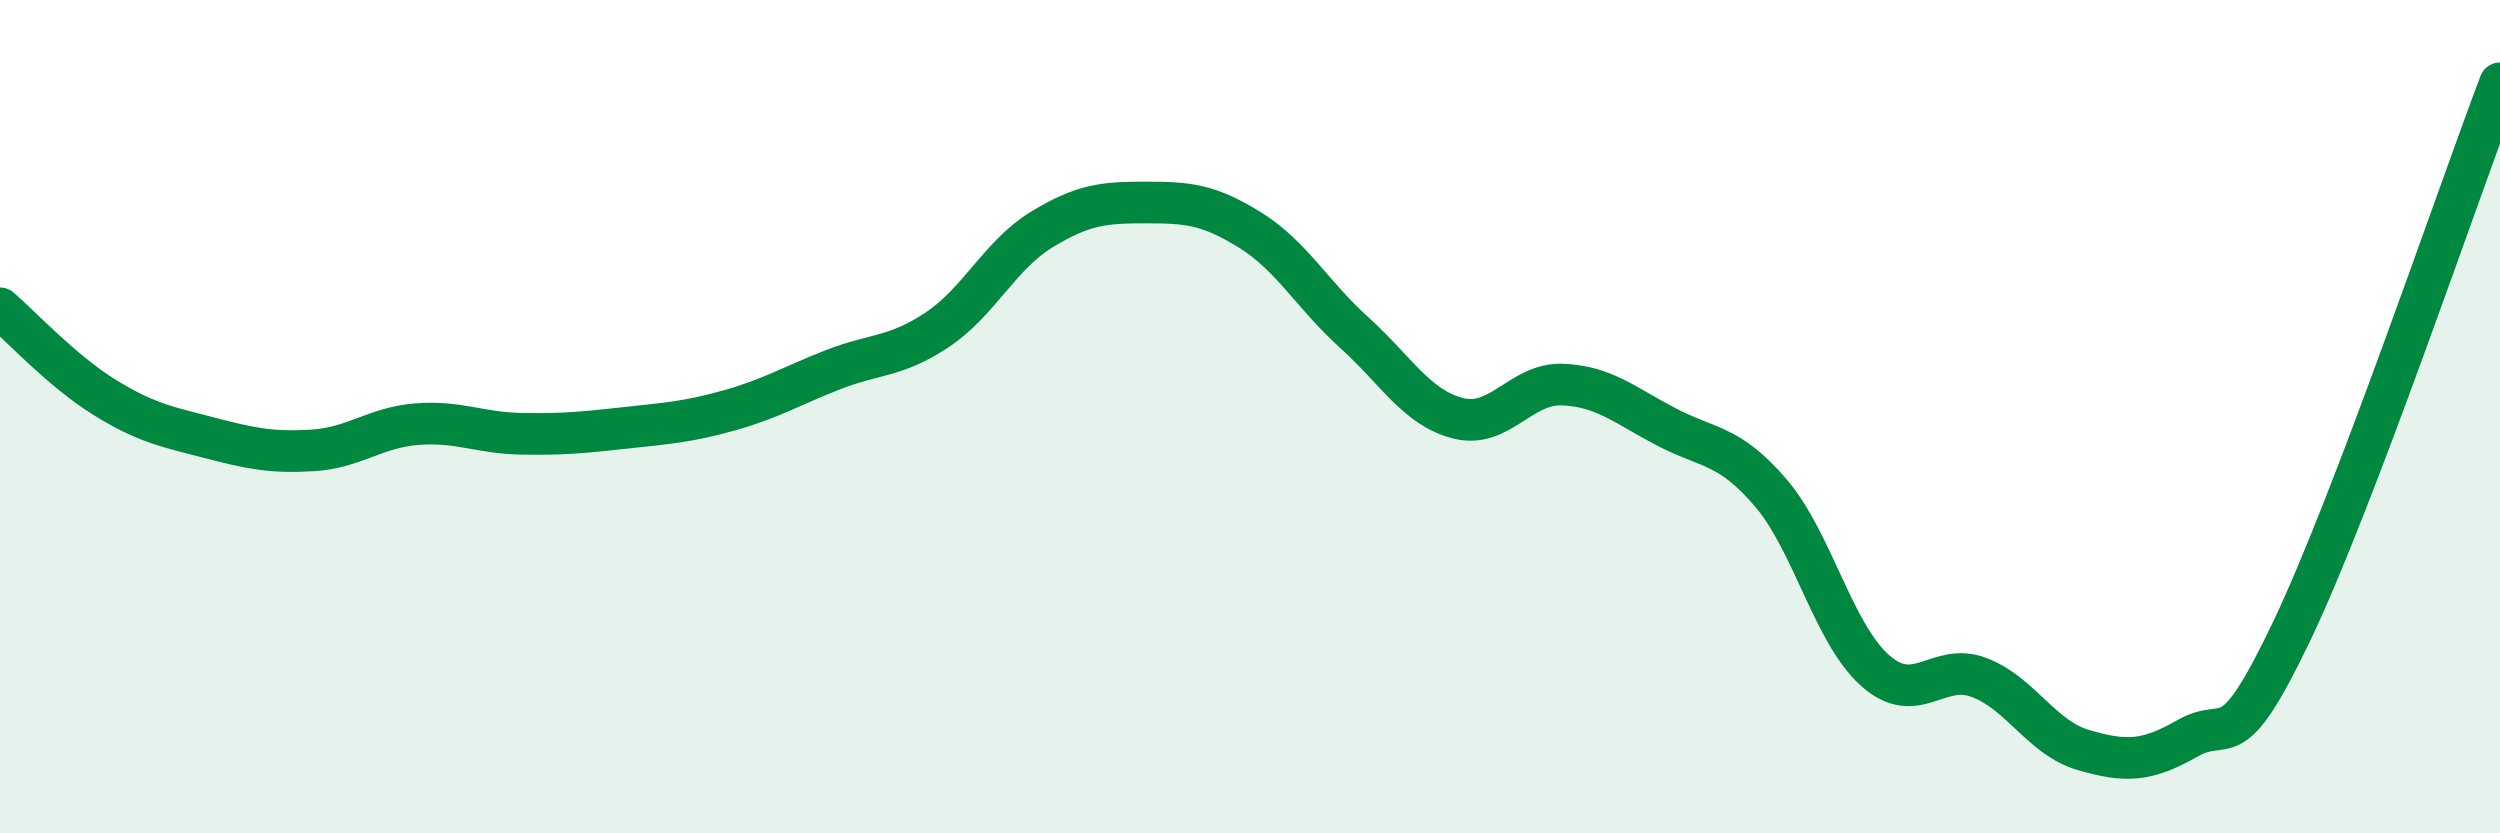
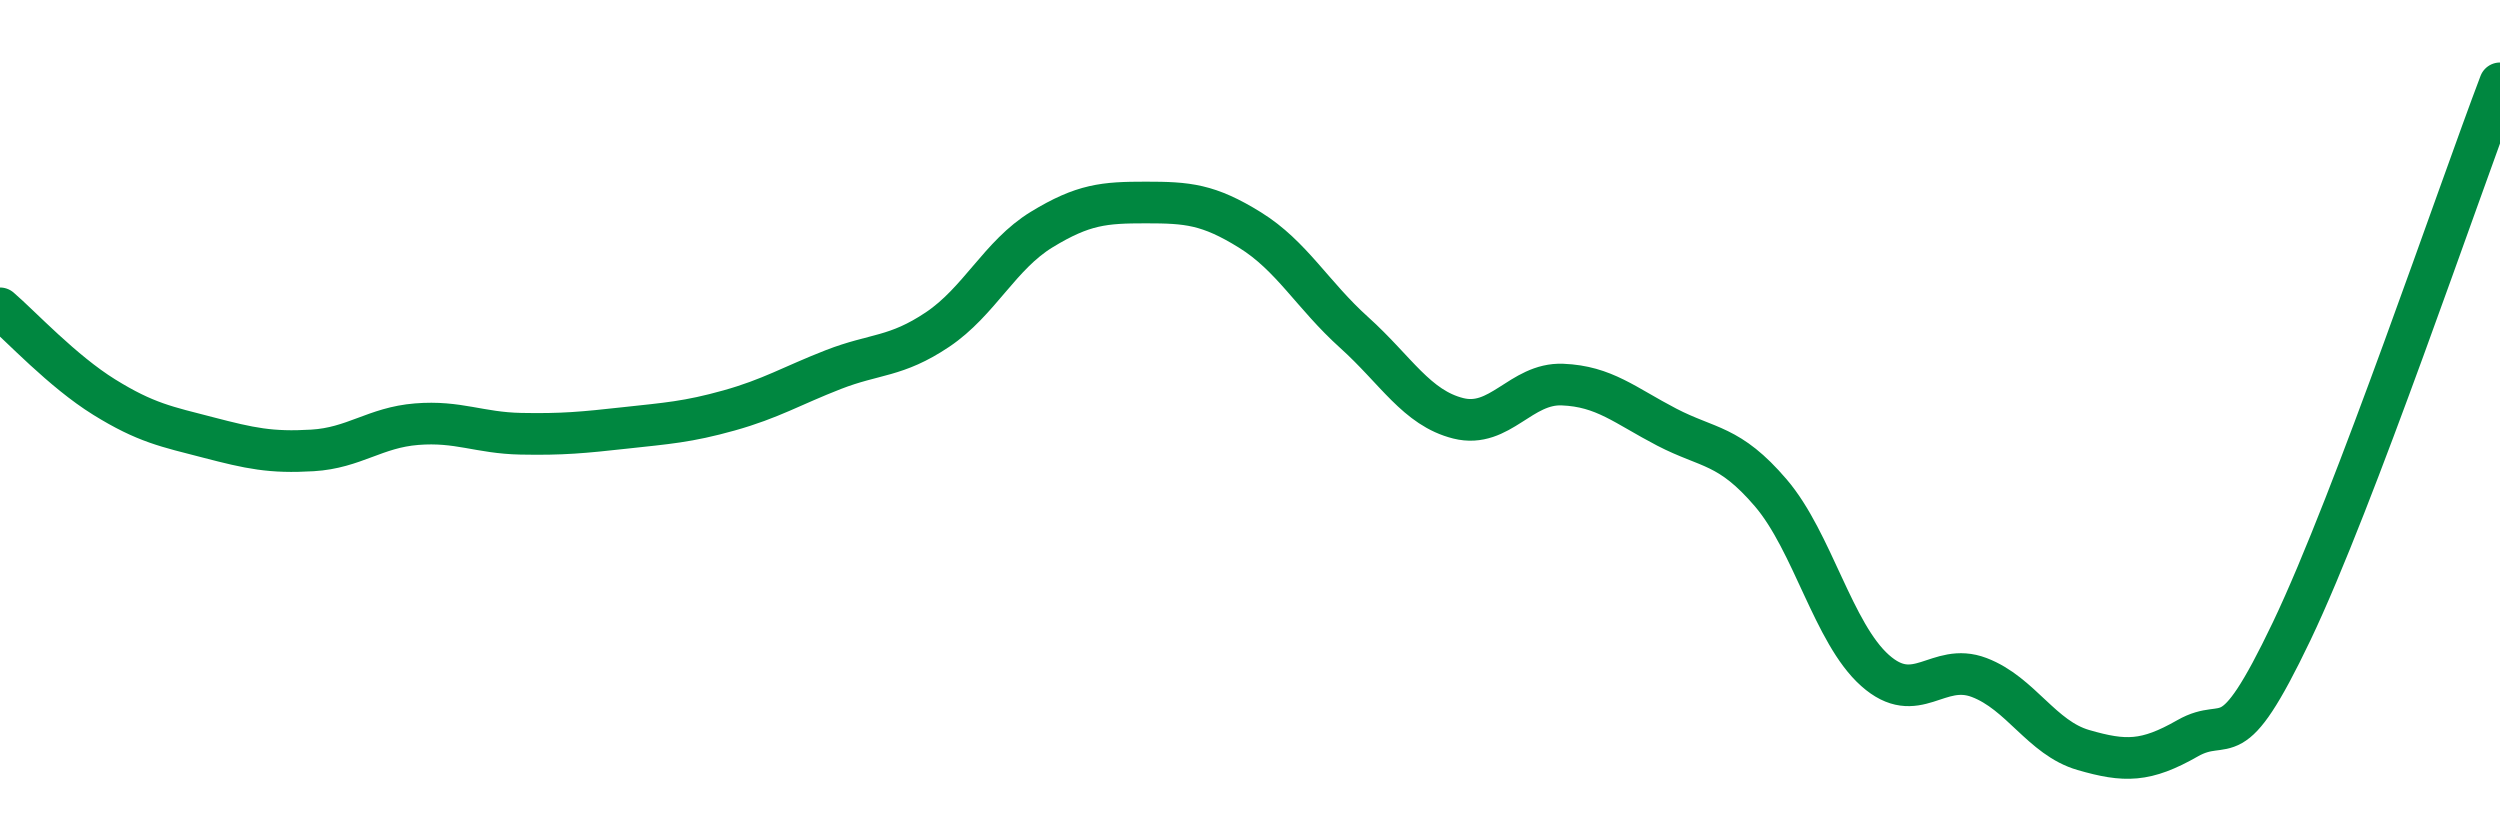
<svg xmlns="http://www.w3.org/2000/svg" width="60" height="20" viewBox="0 0 60 20">
-   <path d="M 0,7.4 C 0.5,7.83 1.5,8.91 2.5,9.53 C 3.5,10.15 4,10.24 5,10.5 C 6,10.76 6.5,10.87 7.5,10.81 C 8.5,10.75 9,10.26 10,10.18 C 11,10.1 11.5,10.39 12.5,10.41 C 13.5,10.43 14,10.38 15,10.27 C 16,10.16 16.5,10.13 17.5,9.85 C 18.5,9.57 19,9.26 20,8.87 C 21,8.48 21.5,8.58 22.5,7.91 C 23.5,7.24 24,6.12 25,5.51 C 26,4.9 26.5,4.86 27.5,4.86 C 28.5,4.86 29,4.9 30,5.52 C 31,6.14 31.5,7.08 32.5,7.98 C 33.5,8.88 34,9.79 35,10.04 C 36,10.29 36.5,9.19 37.5,9.23 C 38.5,9.27 39,9.73 40,10.25 C 41,10.77 41.5,10.66 42.5,11.83 C 43.5,13 44,15.2 45,16.09 C 46,16.98 46.5,15.88 47.5,16.26 C 48.5,16.64 49,17.71 50,18 C 51,18.29 51.5,18.29 52.5,17.72 C 53.5,17.15 53.5,18.29 55,15.15 C 56.5,12.01 59,4.63 60,2L60 20L0 20Z" fill="#008740" opacity="0.1" stroke-linecap="round" stroke-linejoin="round" />
  <path d="M 0,7.4 C 0.5,7.83 1.5,8.91 2.5,9.53 C 3.5,10.15 4,10.24 5,10.5 C 6,10.76 6.5,10.87 7.5,10.81 C 8.5,10.75 9,10.26 10,10.18 C 11,10.1 11.5,10.39 12.5,10.41 C 13.5,10.43 14,10.38 15,10.27 C 16,10.16 16.5,10.13 17.5,9.85 C 18.5,9.57 19,9.26 20,8.87 C 21,8.48 21.5,8.58 22.5,7.91 C 23.5,7.24 24,6.12 25,5.51 C 26,4.9 26.5,4.86 27.5,4.86 C 28.5,4.86 29,4.9 30,5.52 C 31,6.14 31.5,7.08 32.5,7.98 C 33.5,8.88 34,9.79 35,10.04 C 36,10.29 36.5,9.19 37.5,9.23 C 38.5,9.27 39,9.73 40,10.25 C 41,10.77 41.5,10.66 42.5,11.83 C 43.5,13 44,15.2 45,16.09 C 46,16.98 46.5,15.88 47.5,16.26 C 48.5,16.64 49,17.71 50,18 C 51,18.29 51.5,18.29 52.5,17.72 C 53.5,17.15 53.5,18.29 55,15.15 C 56.5,12.01 59,4.63 60,2" stroke="#008740" stroke-width="1" fill="none" stroke-linecap="round" stroke-linejoin="round" />
</svg>